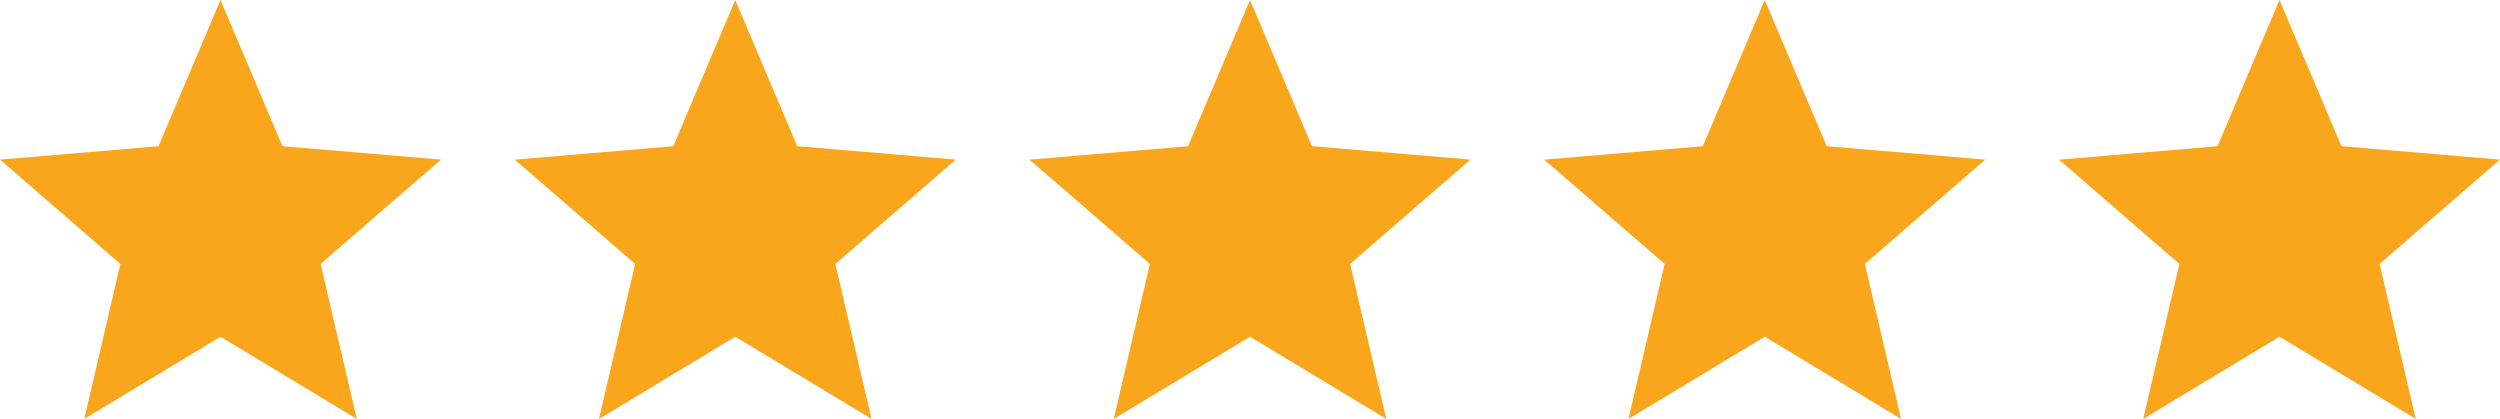
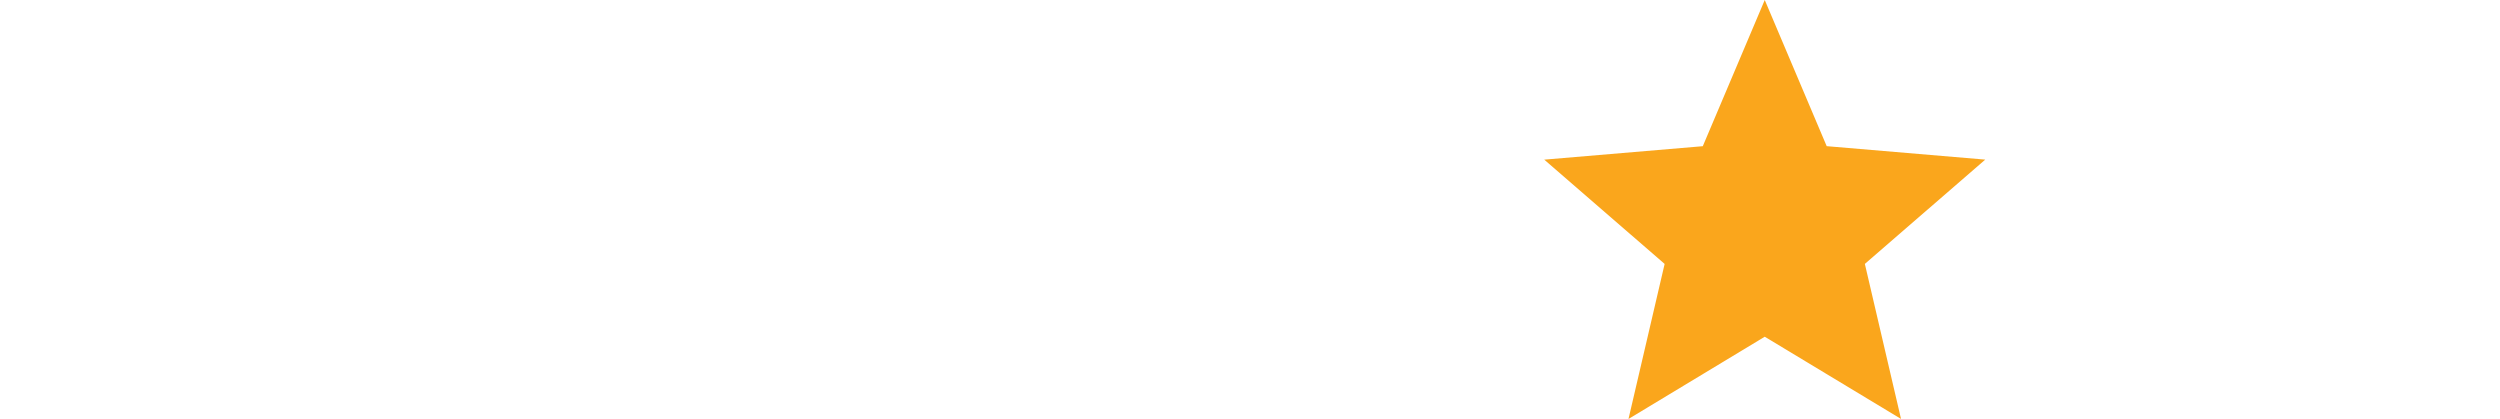
<svg xmlns="http://www.w3.org/2000/svg" id="Reviews" width="145.981" height="24.464" viewBox="0 0 145.981 24.464">
-   <path id="Star" d="M15.876,22.662l7.957,4.8-2.112-9.052,7.03-6.09-9.258-.785L15.876,3l-3.618,8.537L3,12.322l7.03,6.09L7.919,27.465Z" transform="translate(-3 -3)" fill="#faa61c" />
-   <path id="Star-2" data-name="Star" d="M15.876,22.662l7.957,4.8-2.112-9.052,7.03-6.09-9.258-.785L15.876,3l-3.618,8.537L3,12.322l7.03,6.09L7.919,27.465Z" transform="translate(27.057 -3)" fill="#faa61c" />
-   <path id="Star-3" data-name="Star" d="M15.876,22.662l7.957,4.8-2.112-9.052,7.03-6.09-9.258-.785L15.876,3l-3.618,8.537L3,12.322l7.03,6.09L7.919,27.465Z" transform="translate(57.115 -3)" fill="#faa61c" />
  <path id="Star-4" data-name="Star" d="M15.876,22.662l7.957,4.8-2.112-9.052,7.03-6.09-9.258-.785L15.876,3l-3.618,8.537L3,12.322l7.03,6.09L7.919,27.465Z" transform="translate(87.172 -3)" fill="#faa61c" />
-   <path id="Star-5" data-name="Star" d="M15.876,22.662l7.957,4.8-2.112-9.052,7.03-6.09-9.258-.785L15.876,3l-3.618,8.537L3,12.322l7.03,6.09L7.919,27.465Z" transform="translate(117.229 -3)" fill="#faa61c" />
</svg>